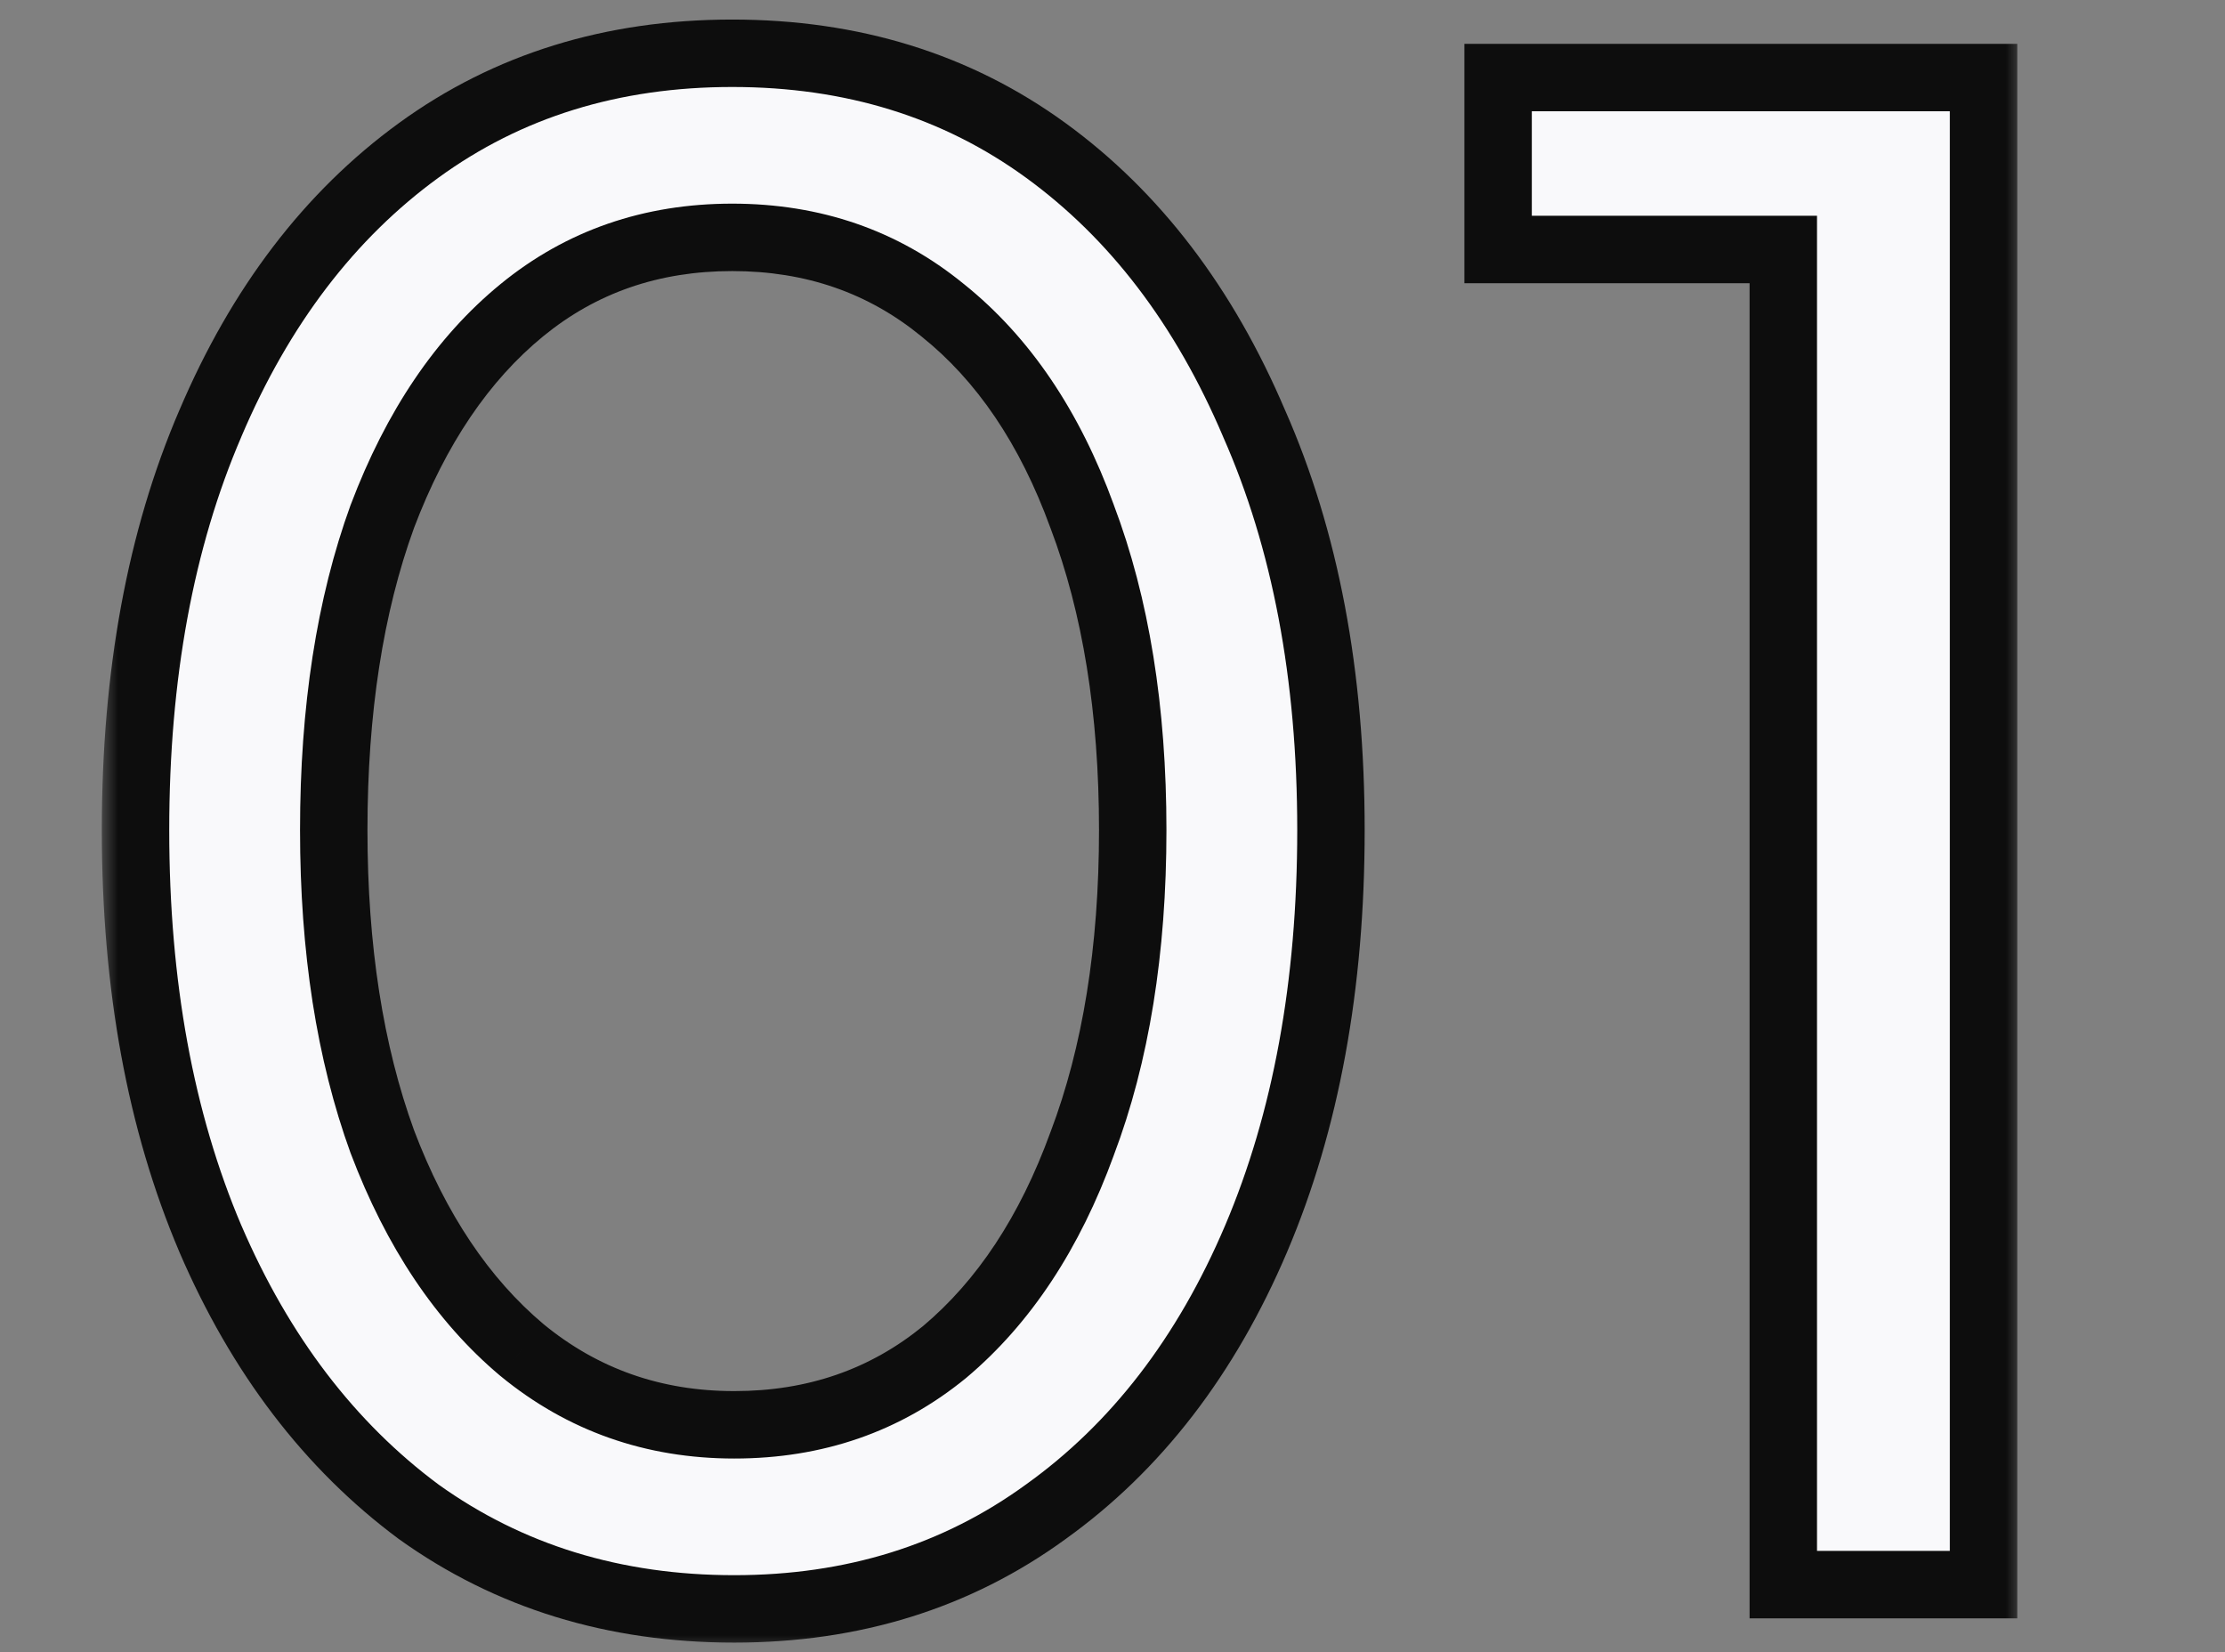
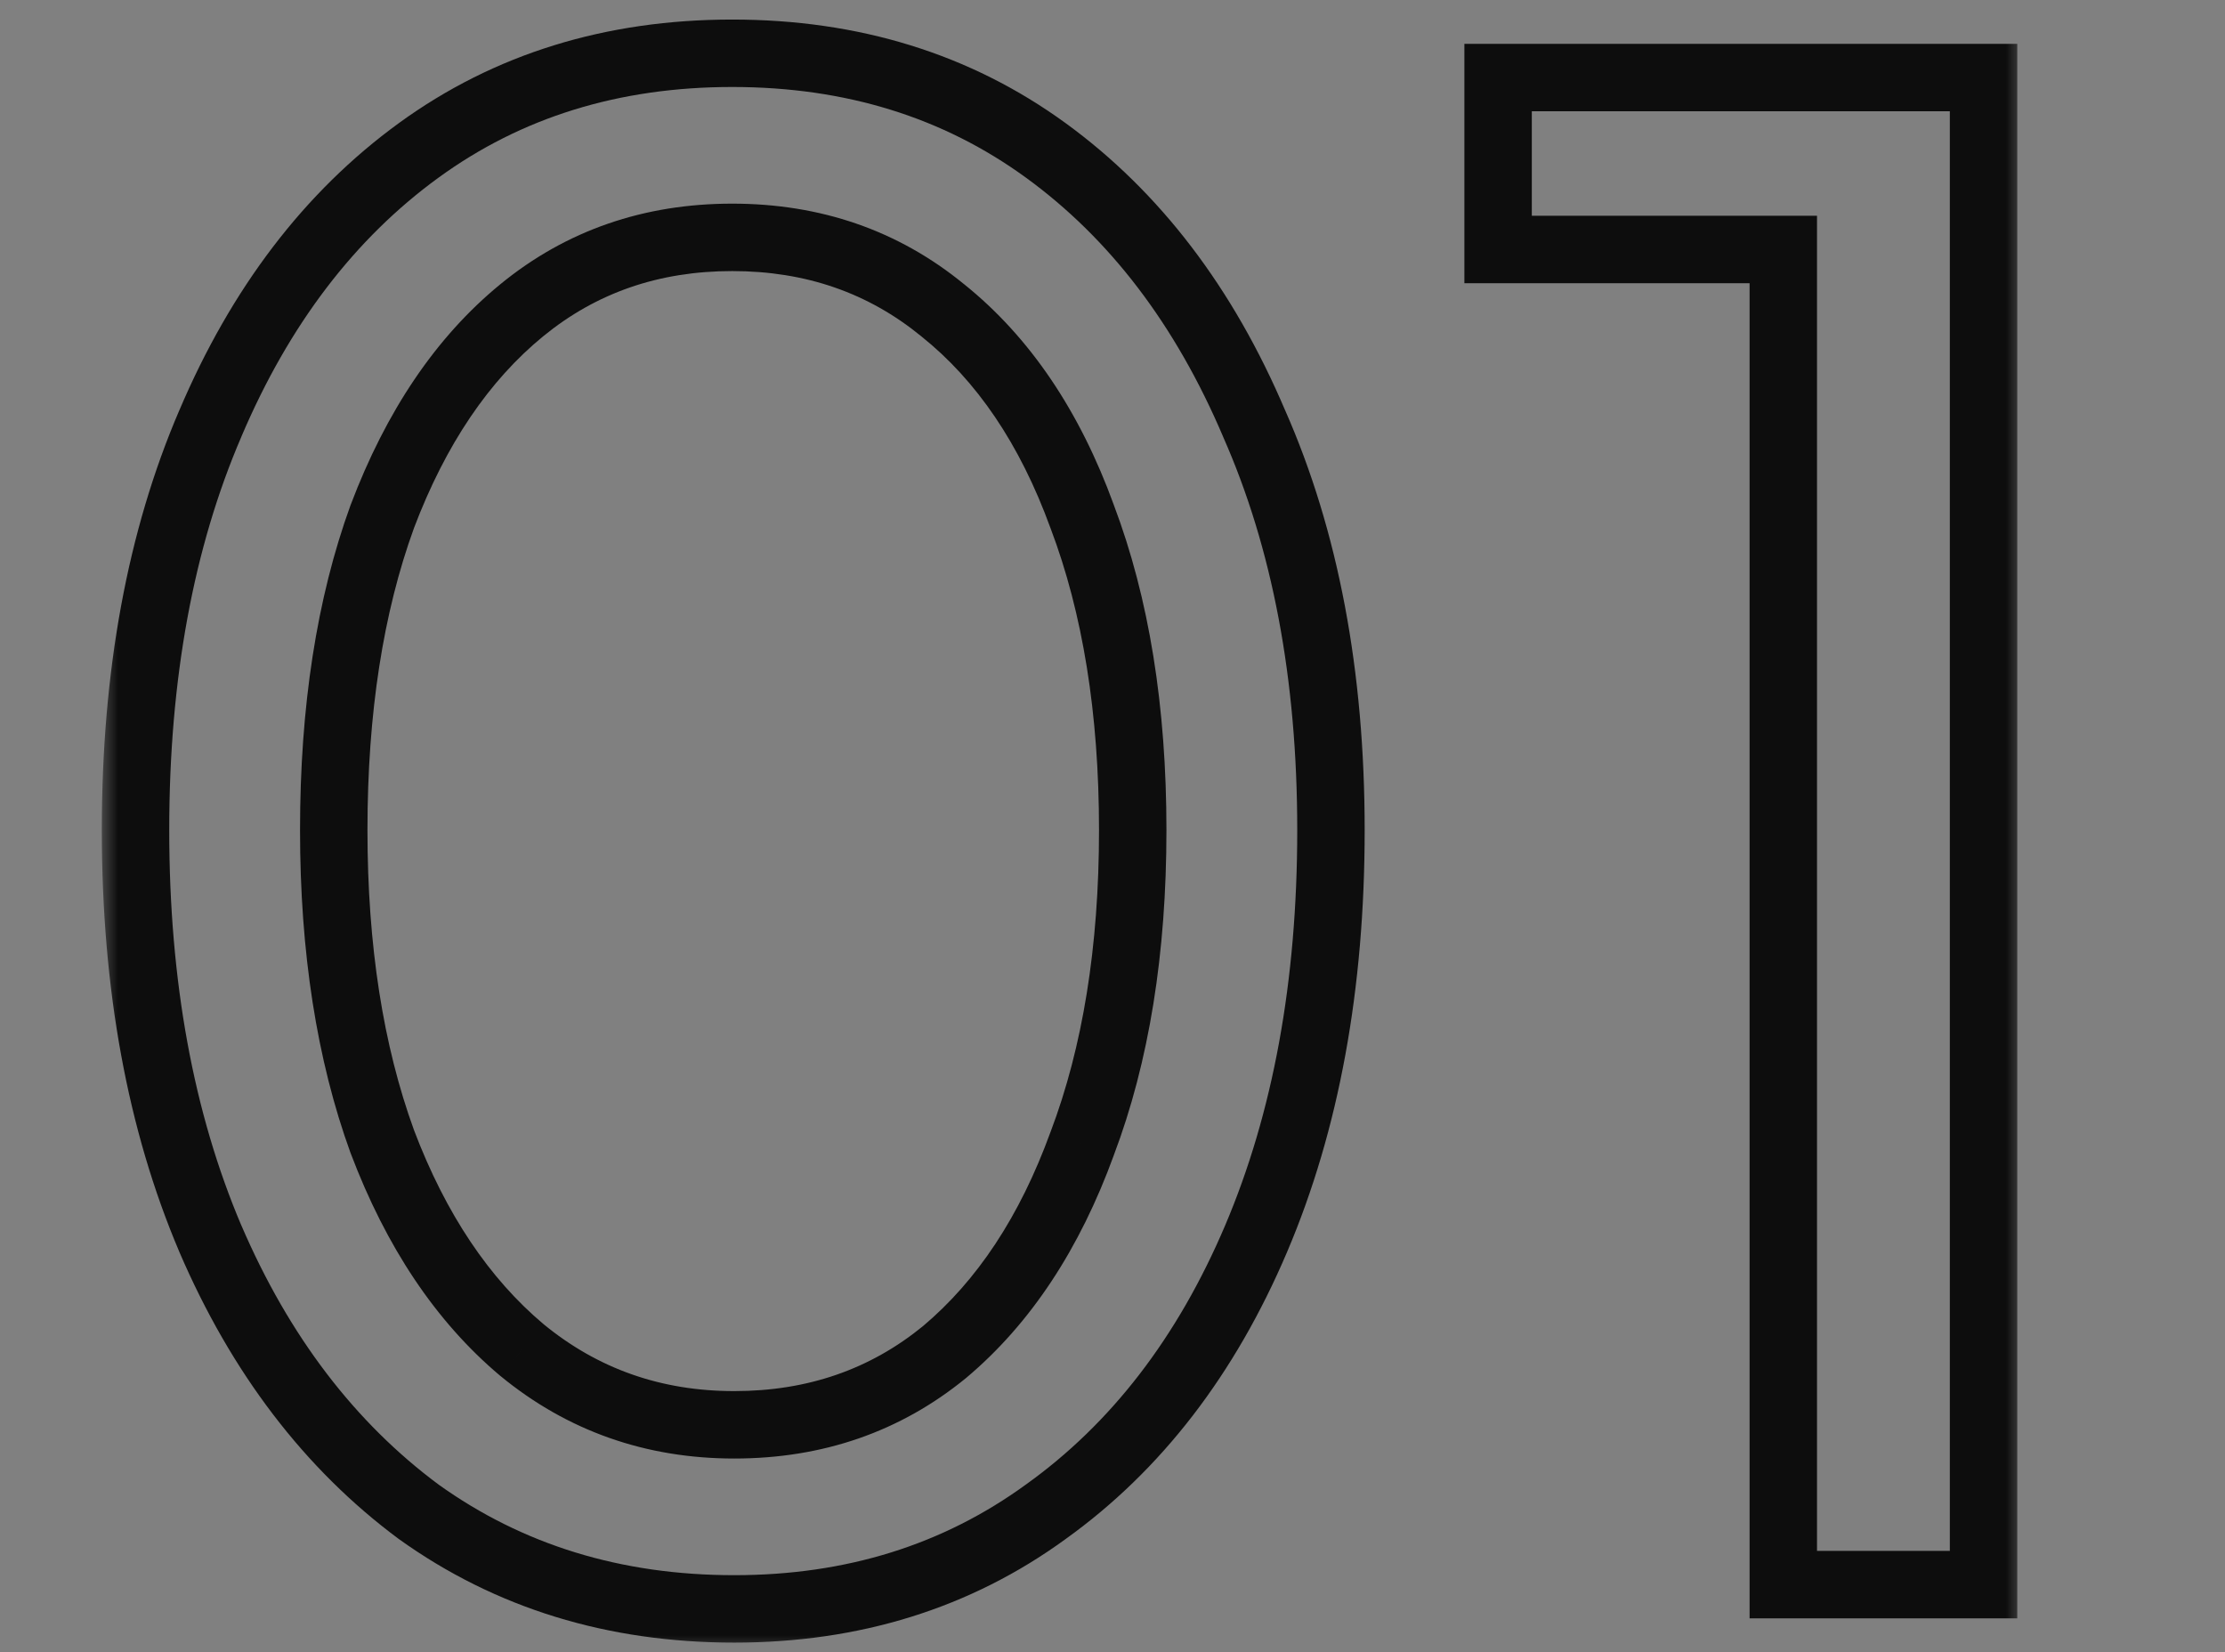
<svg xmlns="http://www.w3.org/2000/svg" width="66" height="49" viewBox="0 0 66 49" fill="none">
  <rect x="0" y="0" width="66" height="49" fill="#808080" stroke="none" />
  <mask id="path-1-outside-1_1438_346" maskUnits="userSpaceOnUse" x="3" y="0" width="57" height="49" fill="black">
    <rect fill="white" x="3" width="57" height="49" />
-     <path d="M21.78 47.72C18.22 47.72 15.1 46.76 12.42 44.84C9.78 42.88 7.72 40.18 6.24 36.74C4.76 33.26 4.02 29.22 4.02 24.62C4.02 20.02 4.76 16 6.24 12.56C7.72 9.08 9.78 6.38 12.42 4.46C15.06 2.54 18.16 1.58 21.72 1.58C25.28 1.58 28.38 2.54 31.02 4.46C33.66 6.38 35.72 9.08 37.2 12.56C38.72 16 39.48 20.02 39.48 24.62C39.48 29.22 38.74 33.26 37.26 36.74C35.78 40.22 33.7 42.92 31.02 44.84C28.38 46.76 25.3 47.72 21.78 47.72ZM21.78 42.26C24.18 42.26 26.26 41.54 28.02 40.1C29.78 38.62 31.14 36.56 32.1 33.92C33.1 31.28 33.6 28.18 33.6 24.62C33.6 21.06 33.1 17.96 32.1 15.32C31.14 12.68 29.76 10.64 27.96 9.2C26.2 7.76 24.12 7.04 21.72 7.04C19.32 7.04 17.24 7.76 15.48 9.2C13.72 10.64 12.34 12.68 11.34 15.32C10.38 17.96 9.9 21.06 9.9 24.62C9.9 28.14 10.38 31.22 11.34 33.86C12.34 36.5 13.72 38.56 15.48 40.04C17.28 41.52 19.38 42.26 21.78 42.26ZM52.898 47V7.4H44.438V2.3H58.838V47H52.898Z" />
  </mask>
-   <path d="M21.78 47.72C18.22 47.72 15.1 46.76 12.42 44.84C9.78 42.88 7.72 40.18 6.24 36.74C4.76 33.26 4.02 29.22 4.02 24.62C4.02 20.02 4.76 16 6.24 12.56C7.72 9.08 9.78 6.38 12.42 4.46C15.06 2.54 18.16 1.58 21.72 1.58C25.28 1.58 28.38 2.54 31.02 4.46C33.66 6.38 35.72 9.08 37.2 12.56C38.72 16 39.48 20.02 39.48 24.62C39.48 29.22 38.74 33.26 37.26 36.74C35.78 40.22 33.7 42.92 31.02 44.84C28.38 46.76 25.3 47.72 21.78 47.72ZM21.78 42.26C24.18 42.26 26.26 41.54 28.02 40.1C29.78 38.62 31.14 36.56 32.1 33.92C33.1 31.28 33.6 28.18 33.6 24.62C33.6 21.06 33.1 17.96 32.1 15.32C31.14 12.68 29.76 10.64 27.96 9.2C26.2 7.76 24.12 7.04 21.72 7.04C19.32 7.04 17.24 7.76 15.48 9.2C13.72 10.64 12.34 12.68 11.34 15.32C10.38 17.96 9.9 21.06 9.9 24.62C9.9 28.14 10.38 31.22 11.34 33.86C12.34 36.5 13.72 38.56 15.48 40.04C17.28 41.52 19.38 42.26 21.78 42.26ZM52.898 47V7.4H44.438V2.3H58.838V47H52.898Z" fill="#F9F9FB" />
  <path d="M12.42 44.84L11.824 45.643L11.831 45.648L11.838 45.653L12.42 44.84ZM6.24 36.74L5.32 37.131L5.321 37.135L6.24 36.74ZM6.24 12.56L7.159 12.955L7.16 12.951L6.24 12.56ZM12.42 4.46L11.832 3.651L11.832 3.651L12.42 4.46ZM31.02 4.46L31.608 3.651L31.608 3.651L31.02 4.46ZM37.2 12.56L36.28 12.951L36.285 12.964L37.2 12.56ZM37.26 36.74L38.18 37.131L38.18 37.131L37.26 36.74ZM31.02 44.84L30.438 44.027L30.432 44.031L31.02 44.84ZM28.02 40.1L28.653 40.874L28.664 40.865L28.02 40.1ZM32.1 33.92L31.165 33.566L31.16 33.578L32.1 33.92ZM32.1 15.32L31.16 15.662L31.165 15.674L32.1 15.32ZM27.96 9.2L27.327 9.974L27.335 9.981L27.96 9.2ZM15.48 9.2L14.847 8.426L14.847 8.426L15.48 9.2ZM11.34 15.32L10.405 14.966L10.4 14.978L11.34 15.32ZM11.34 33.86L10.4 34.202L10.405 34.214L11.34 33.86ZM15.48 40.04L14.836 40.805L14.845 40.812L15.48 40.04ZM21.78 46.72C18.411 46.72 15.499 45.816 13.002 44.027L11.838 45.653C14.701 47.704 18.029 48.72 21.78 48.72V46.72ZM13.016 44.037C10.536 42.196 8.579 39.646 7.159 36.345L5.321 37.135C6.861 40.714 9.024 43.564 11.824 45.643L13.016 44.037ZM7.16 36.349C5.743 33.016 5.02 29.114 5.02 24.62H3.02C3.02 29.326 3.777 33.504 5.32 37.131L7.16 36.349ZM5.02 24.62C5.02 20.126 5.743 16.245 7.159 12.955L5.321 12.165C3.777 15.755 3.02 19.914 3.02 24.62H5.02ZM7.16 12.951C8.581 9.611 10.537 7.066 13.008 5.269L11.832 3.651C9.024 5.694 6.859 8.549 5.32 12.169L7.16 12.951ZM13.008 5.269C15.462 3.484 18.351 2.58 21.72 2.58V0.58C17.969 0.58 14.658 1.596 11.832 3.651L13.008 5.269ZM21.72 2.58C25.089 2.58 27.978 3.484 30.432 5.269L31.608 3.651C28.782 1.596 25.471 0.58 21.72 0.58V2.58ZM30.432 5.269C32.904 7.066 34.859 9.611 36.28 12.951L38.12 12.169C36.581 8.549 34.416 5.694 31.608 3.651L30.432 5.269ZM36.285 12.964C37.738 16.252 38.48 20.129 38.48 24.62H40.48C40.48 19.911 39.702 15.748 38.115 12.156L36.285 12.964ZM38.48 24.62C38.48 29.114 37.757 33.016 36.34 36.349L38.18 37.131C39.723 33.504 40.48 29.326 40.48 24.62H38.48ZM36.34 36.349C34.921 39.685 32.948 42.229 30.438 44.027L31.602 45.653C34.452 43.611 36.639 40.755 38.18 37.131L36.34 36.349ZM30.432 44.031C27.976 45.817 25.106 46.72 21.78 46.72V48.72C25.494 48.72 28.784 47.703 31.608 45.649L30.432 44.031ZM21.78 43.26C24.397 43.26 26.704 42.469 28.653 40.874L27.387 39.326C25.816 40.611 23.963 41.26 21.78 41.26V43.26ZM28.664 40.865C30.584 39.25 32.033 37.03 33.04 34.262L31.16 33.578C30.247 36.09 28.976 37.99 27.376 39.335L28.664 40.865ZM33.035 34.274C34.088 31.496 34.6 28.271 34.6 24.62H32.6C32.6 28.089 32.112 31.064 31.165 33.566L33.035 34.274ZM34.6 24.62C34.6 20.969 34.088 17.744 33.035 14.966L31.165 15.674C32.112 18.176 32.6 21.151 32.6 24.62H34.6ZM33.04 14.978C32.031 12.204 30.556 9.997 28.585 8.419L27.335 9.981C28.963 11.283 30.249 13.156 31.16 15.662L33.04 14.978ZM28.593 8.426C26.644 6.831 24.337 6.04 21.72 6.04V8.04C23.903 8.04 25.756 8.689 27.327 9.974L28.593 8.426ZM21.72 6.04C19.103 6.04 16.796 6.831 14.847 8.426L16.113 9.974C17.684 8.689 19.537 8.04 21.72 8.04V6.04ZM14.847 8.426C12.922 10.001 11.452 12.201 10.405 14.966L12.275 15.674C13.228 13.159 14.518 11.279 16.113 9.974L14.847 8.426ZM10.4 14.978C9.391 17.753 8.9 20.973 8.9 24.62H10.9C10.9 21.147 11.369 18.167 12.28 15.662L10.4 14.978ZM8.9 24.62C8.9 28.228 9.392 31.428 10.4 34.202L12.28 33.518C11.368 31.012 10.9 28.052 10.9 24.62H8.9ZM10.405 34.214C11.452 36.978 12.919 39.193 14.836 40.805L16.124 39.275C14.521 37.927 13.228 36.022 12.275 33.506L10.405 34.214ZM14.845 40.812C16.83 42.444 19.156 43.26 21.78 43.26V41.26C19.604 41.26 17.73 40.596 16.115 39.268L14.845 40.812ZM52.898 47H51.898V48H52.898V47ZM52.898 7.4H53.898V6.4H52.898V7.4ZM44.438 7.4H43.438V8.4H44.438V7.4ZM44.438 2.3V1.3H43.438V2.3H44.438ZM58.838 2.3H59.838V1.3H58.838V2.3ZM58.838 47V48H59.838V47H58.838ZM53.898 47V7.4H51.898V47H53.898ZM52.898 6.4H44.438V8.4H52.898V6.4ZM45.438 7.4V2.3H43.438V7.4H45.438ZM44.438 3.3H58.838V1.3H44.438V3.3ZM57.838 2.3V47H59.838V2.3H57.838ZM58.838 46H52.898V48H58.838V46Z" fill="#0D0D0D" mask="url(#path-1-outside-1_1438_346)" />
</svg>